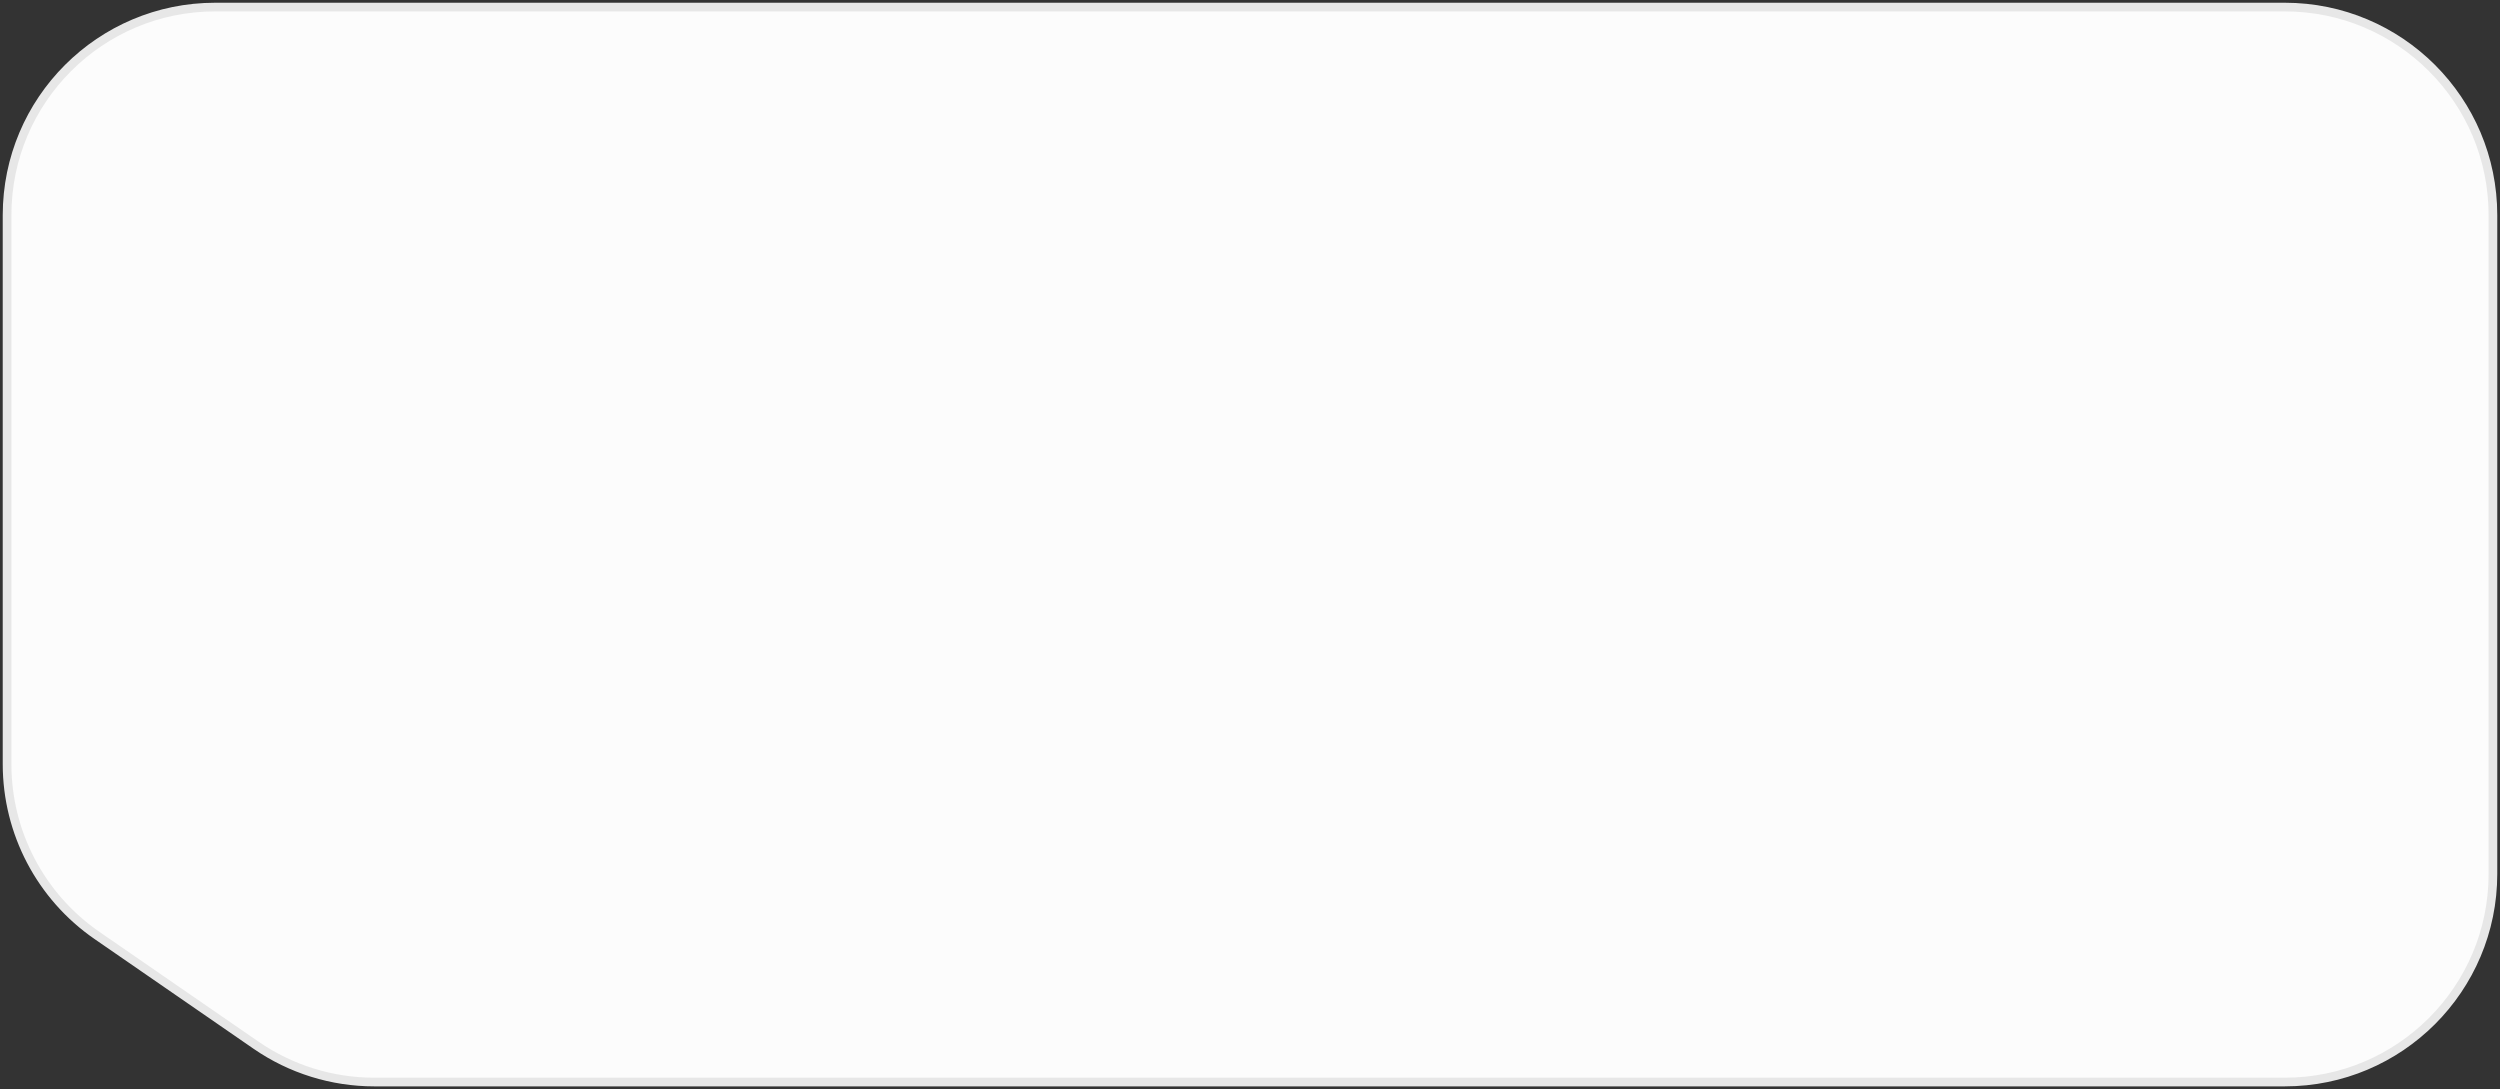
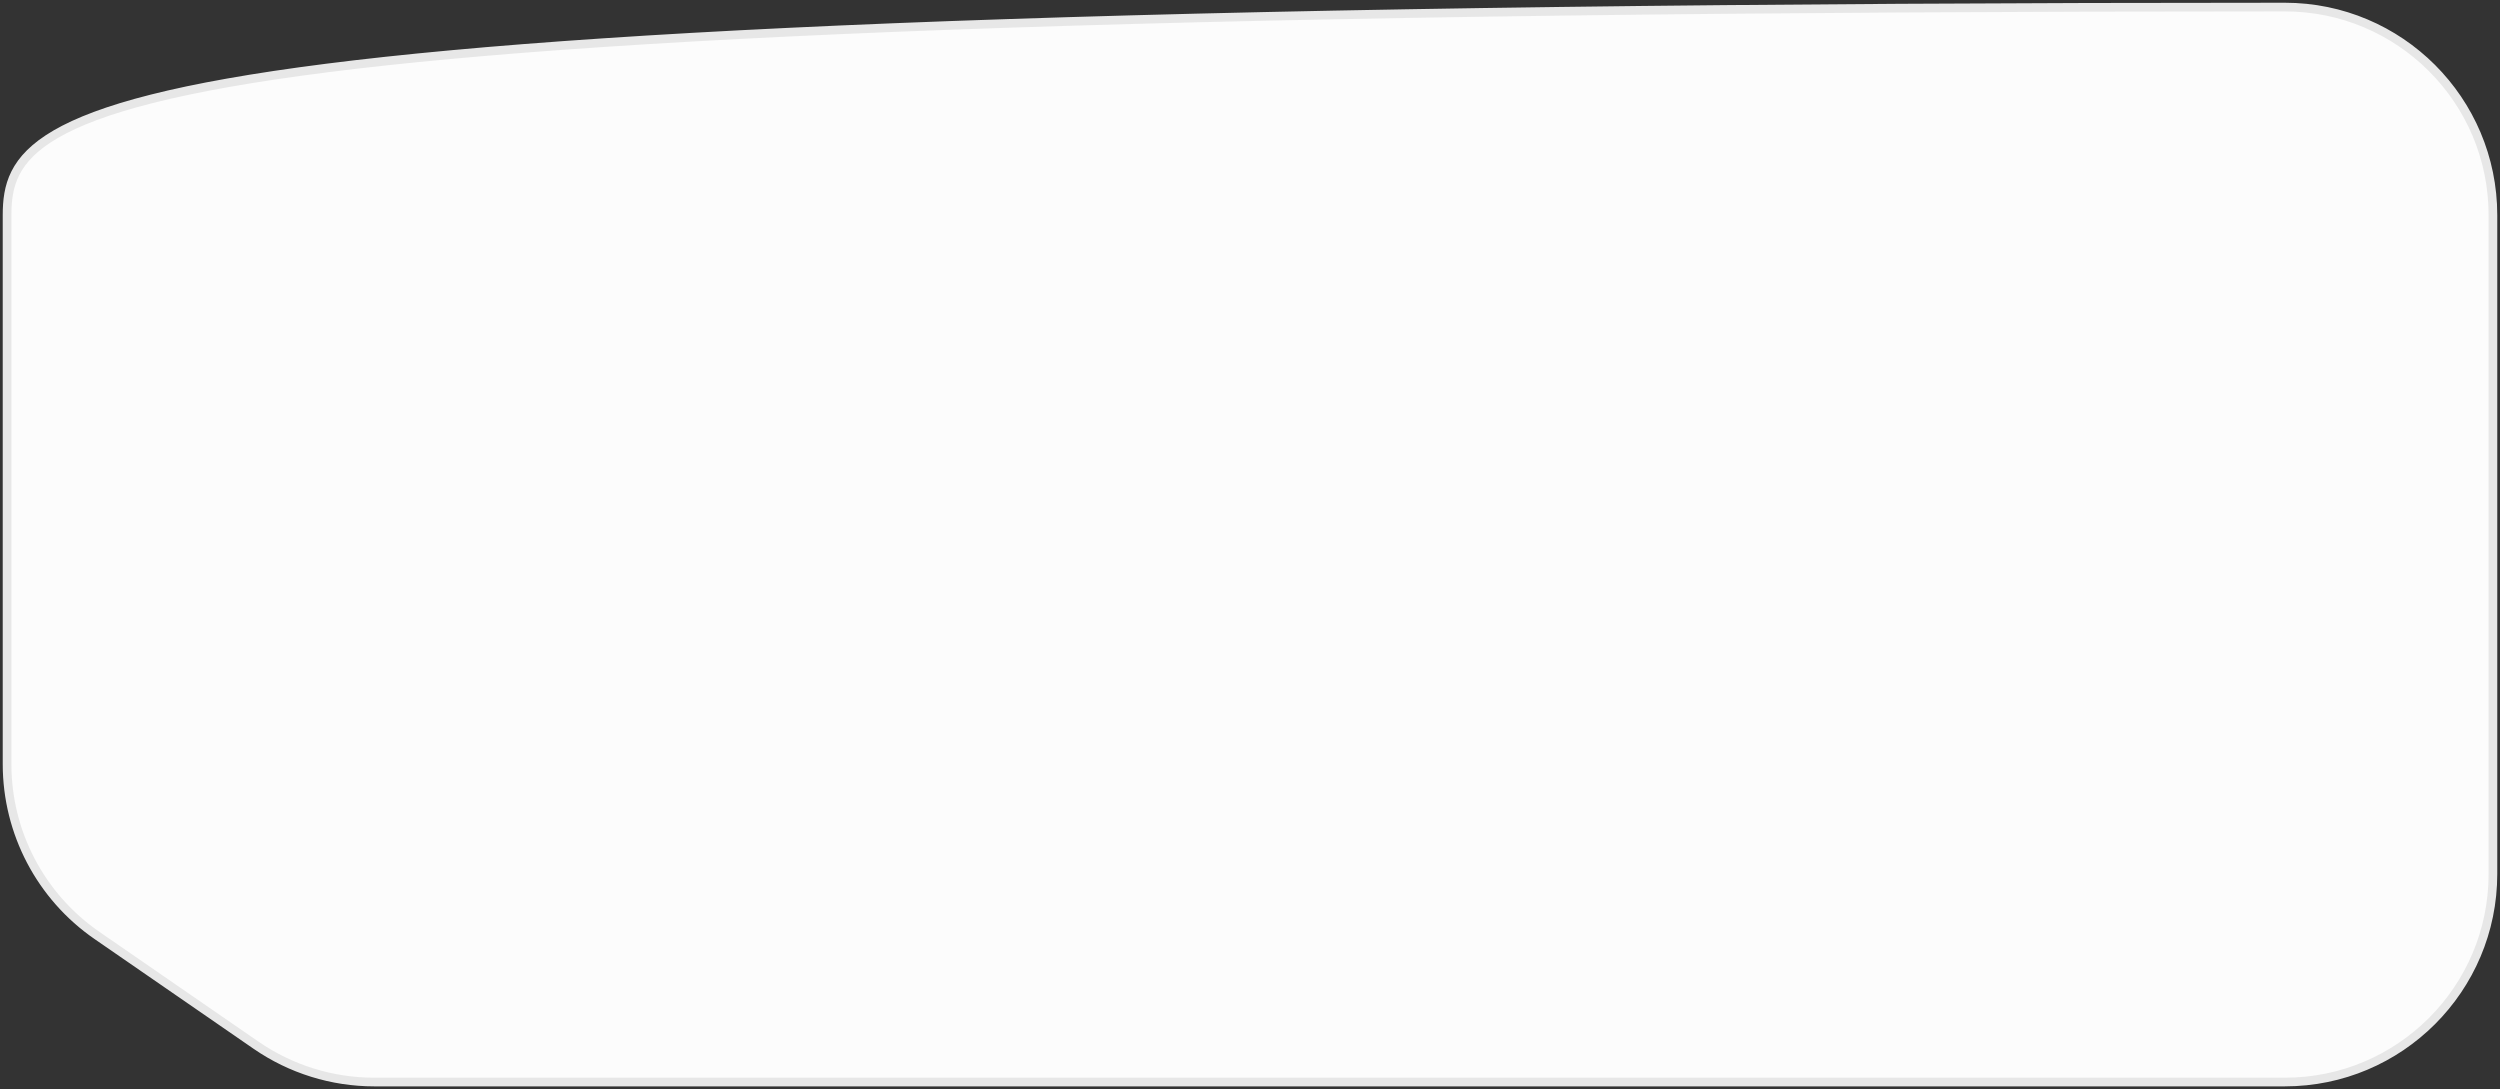
<svg xmlns="http://www.w3.org/2000/svg" width="707" height="308" viewBox="0 0 707 308" fill="none">
  <rect x="0" y="0" width="707" height="308" fill="#333333" stroke="none" />
-   <path d="M705 177.714L705 60.857C705 28.351 678.649 2 646.143 2L60.858 2C28.352 2 2 28.351 2 60.857L2 216.104C2 235.45 11.507 253.56 27.429 264.547L72.408 295.586C82.237 302.368 93.895 306 105.837 306L646.143 306C678.649 306 705 279.649 705 247.143L705 177.714Z" fill="#FCFCFC" stroke="#E7E7E7" stroke-width="2.452" />
+   <path d="M705 177.714L705 60.857C705 28.351 678.649 2 646.143 2C28.352 2 2 28.351 2 60.857L2 216.104C2 235.45 11.507 253.56 27.429 264.547L72.408 295.586C82.237 302.368 93.895 306 105.837 306L646.143 306C678.649 306 705 279.649 705 247.143L705 177.714Z" fill="#FCFCFC" stroke="#E7E7E7" stroke-width="2.452" />
</svg>